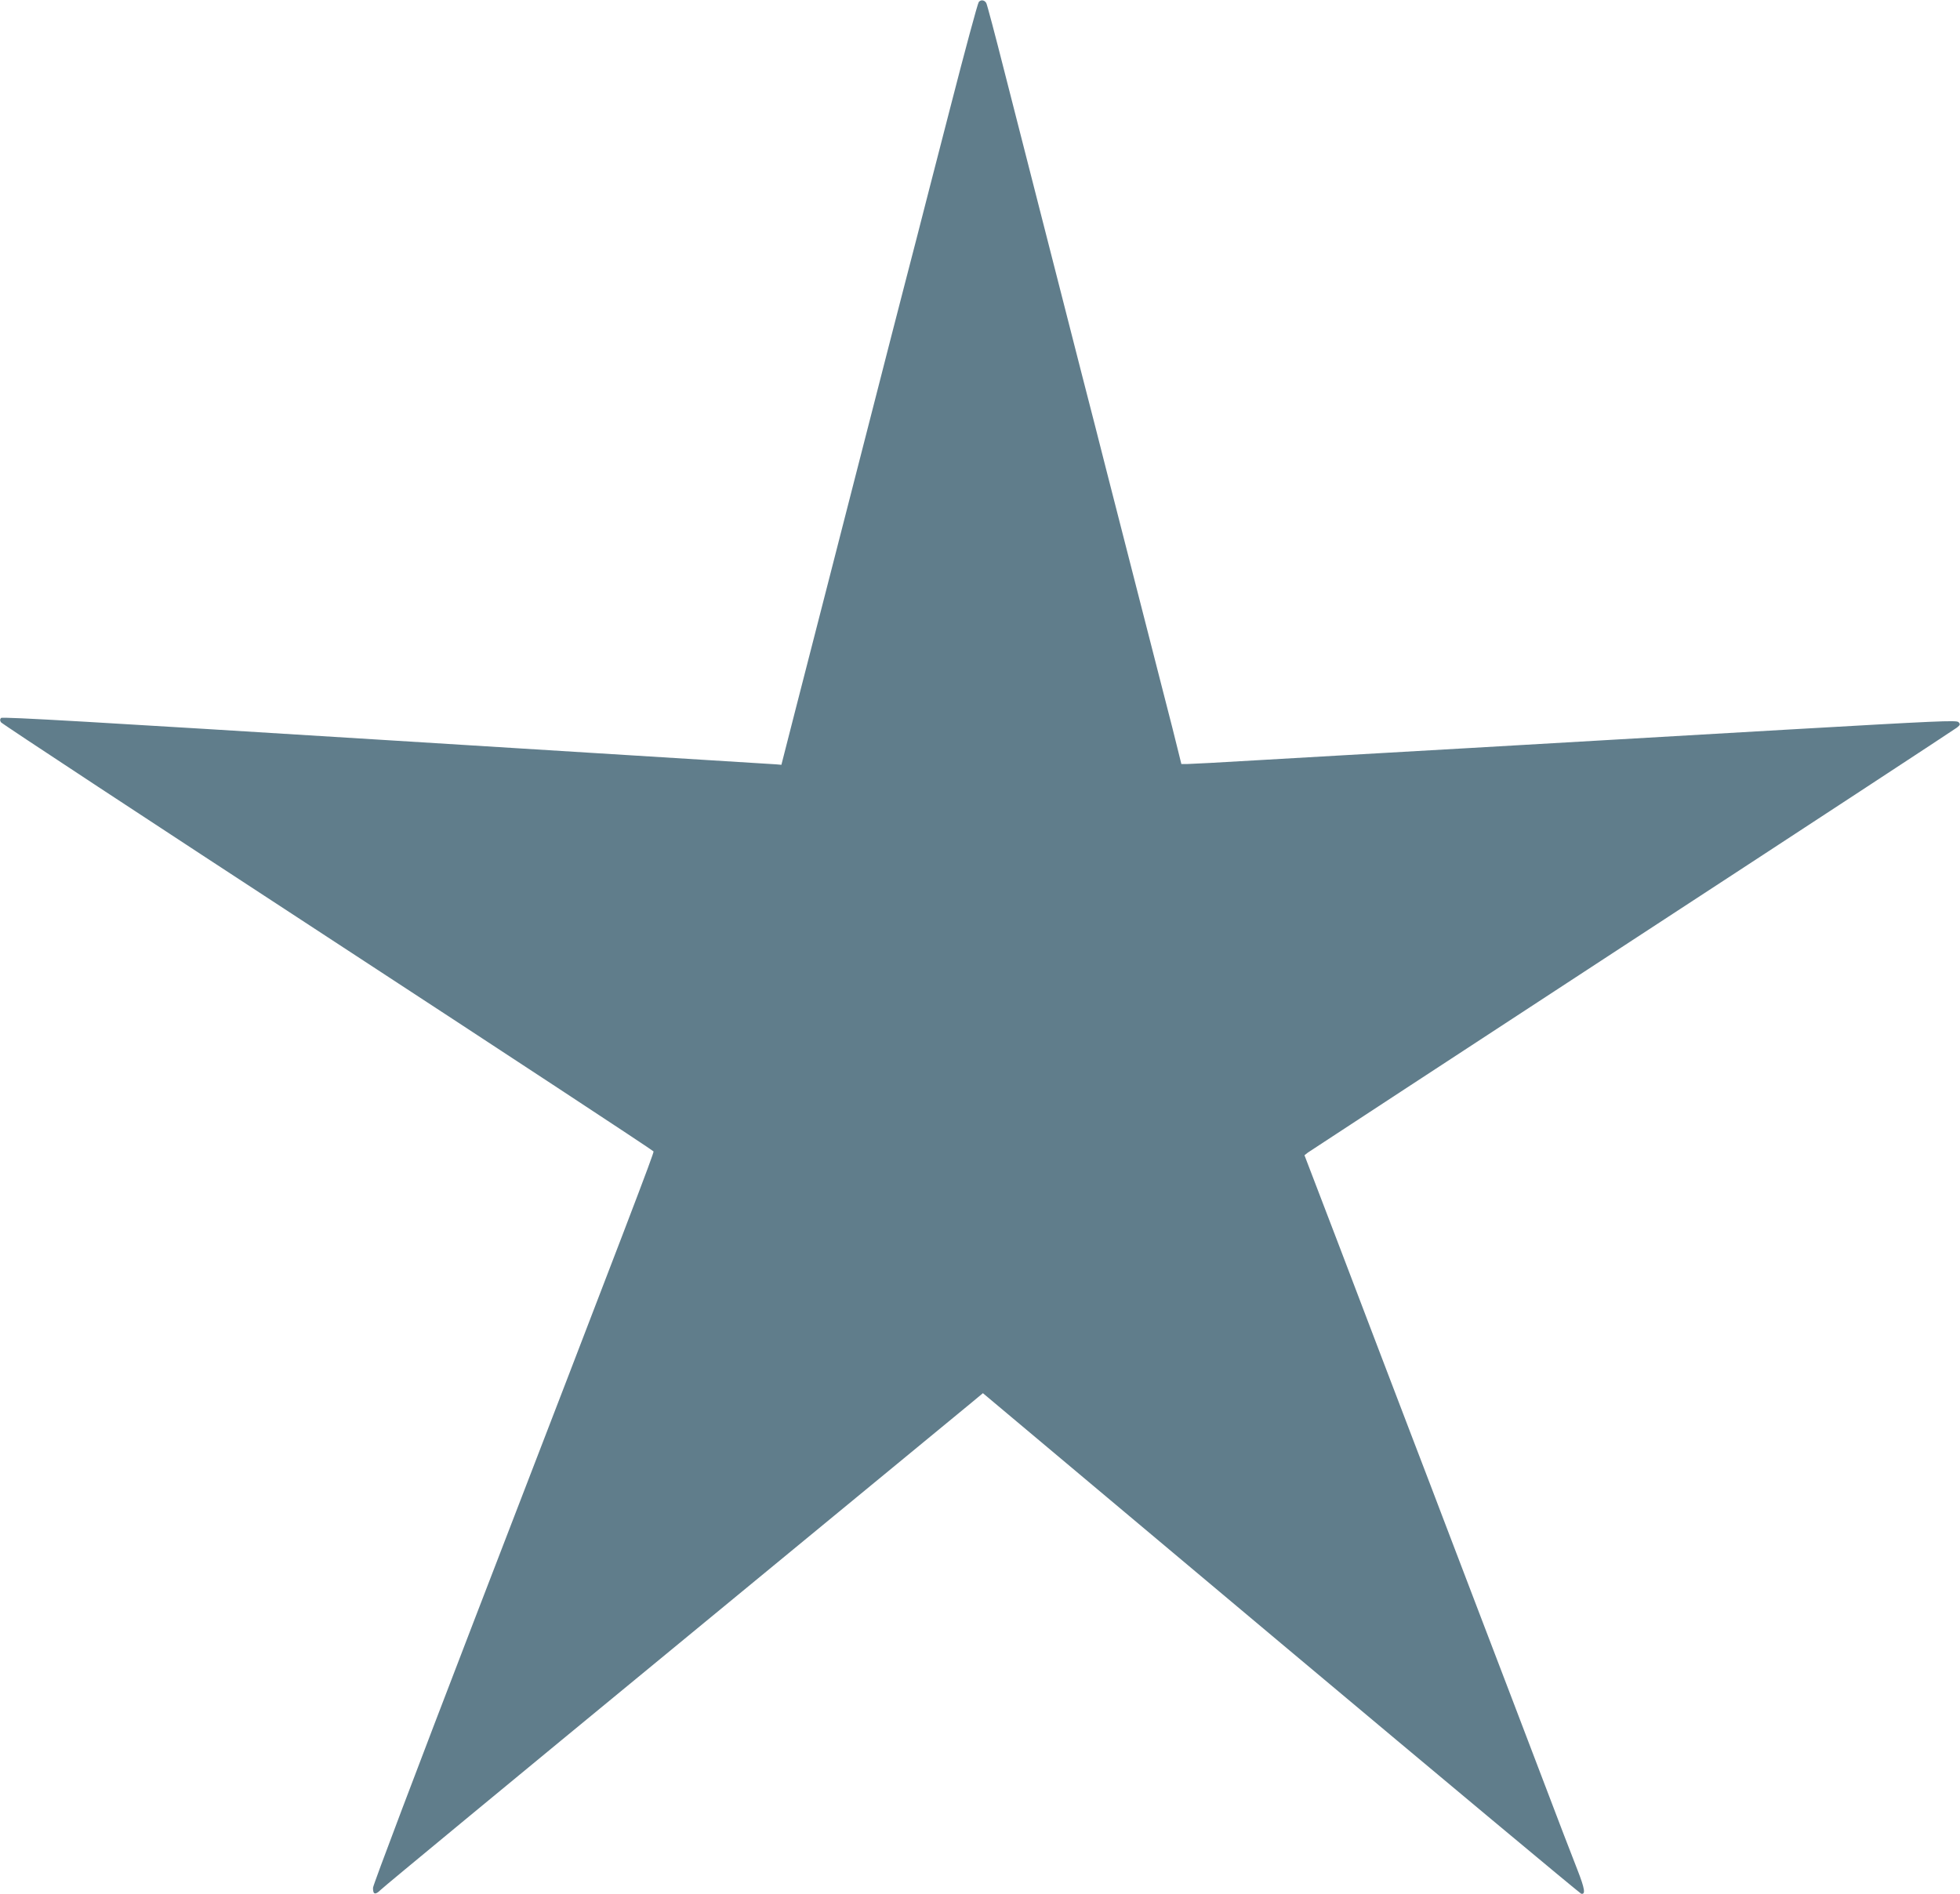
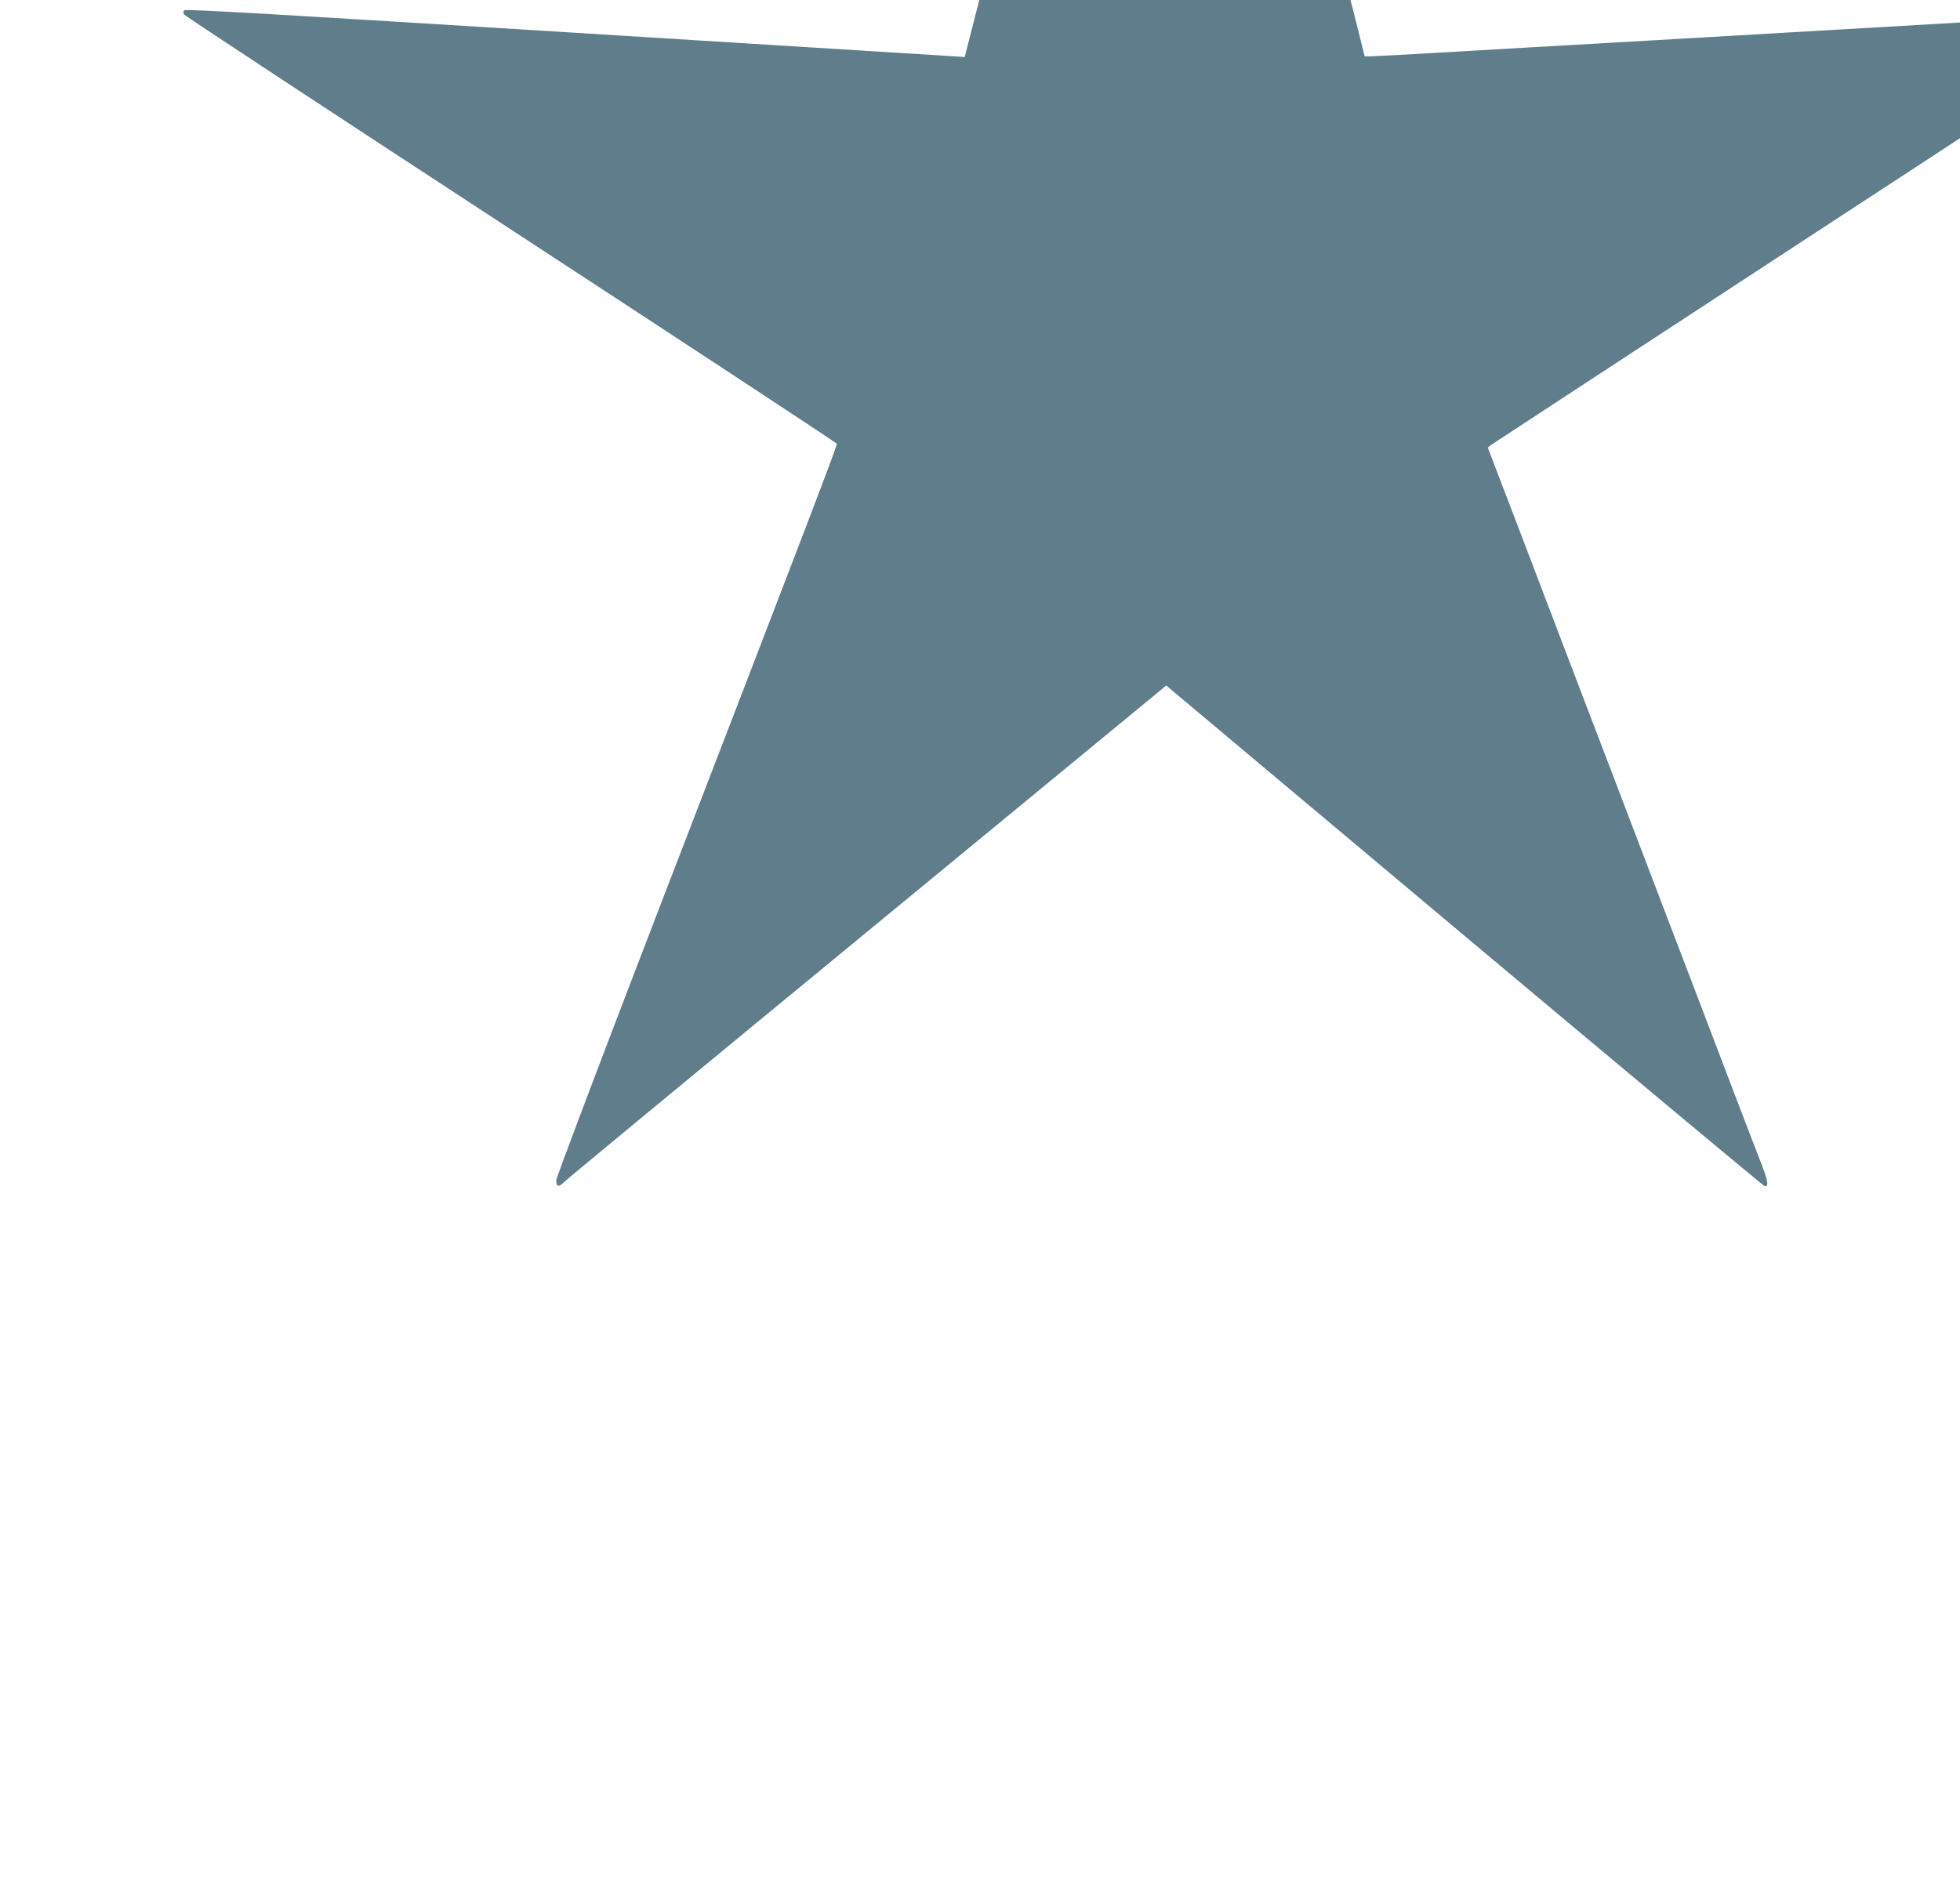
<svg xmlns="http://www.w3.org/2000/svg" version="1.0" width="1280pt" height="1237pt" viewBox="0 0 1280 1237" preserveAspectRatio="xMidYMid meet">
  <g transform="translate(0,1237) scale(0.1,-0.1)" fill="#607d8b" stroke="none">
-     <path d="M6392 12357 c-7 -8 -91 -319 -187 -693 -96 -373 -194 -751 -216 -839 -23 -88 -58 -225 -79 -305 -21 -80 -61 -235 -89 -345 -28 -110 -96 -373 -150 -585 -177 -690 -381 -1487 -476 -1855 l-92 -360 -34 3 c-19 1 -1163 72 -2542 158 -1897 118 -2511 154 -2520 145 -8 -8 -8 -16 -1 -28 5 -9 966 -641 2134 -1404 1169 -764 2126 -1393 2128 -1399 4 -10 -148 -408 -1176 -3075 -368 -956 -655 -1715 -656 -1734 -1 -45 15 -49 51 -13 15 16 872 724 1903 1572 1031 849 1910 1572 1952 1607 l77 64 1946 -1633 c1071 -898 1953 -1634 1961 -1636 30 -7 24 32 -24 155 -28 70 -135 349 -237 618 -103 270 -281 738 -397 1040 -116 303 -227 595 -248 650 -21 55 -115 303 -210 550 -95 248 -189 495 -210 550 -21 55 -138 361 -259 680 l-222 580 23 18 c13 9 966 633 2118 1386 1152 752 2106 1378 2120 1389 22 18 23 22 10 36 -13 13 -140 7 -1115 -49 -605 -35 -1536 -89 -2070 -120 -533 -30 -1160 -67 -1392 -80 -233 -14 -440 -25 -461 -25 l-37 0 -18 73 c-9 39 -61 245 -116 457 -92 361 -209 817 -356 1390 -34 135 -106 416 -160 625 -198 774 -369 1443 -506 1980 -60 237 -113 437 -118 445 -11 20 -35 24 -49 7z" />
+     <path d="M6392 12357 l-92 -360 -34 3 c-19 1 -1163 72 -2542 158 -1897 118 -2511 154 -2520 145 -8 -8 -8 -16 -1 -28 5 -9 966 -641 2134 -1404 1169 -764 2126 -1393 2128 -1399 4 -10 -148 -408 -1176 -3075 -368 -956 -655 -1715 -656 -1734 -1 -45 15 -49 51 -13 15 16 872 724 1903 1572 1031 849 1910 1572 1952 1607 l77 64 1946 -1633 c1071 -898 1953 -1634 1961 -1636 30 -7 24 32 -24 155 -28 70 -135 349 -237 618 -103 270 -281 738 -397 1040 -116 303 -227 595 -248 650 -21 55 -115 303 -210 550 -95 248 -189 495 -210 550 -21 55 -138 361 -259 680 l-222 580 23 18 c13 9 966 633 2118 1386 1152 752 2106 1378 2120 1389 22 18 23 22 10 36 -13 13 -140 7 -1115 -49 -605 -35 -1536 -89 -2070 -120 -533 -30 -1160 -67 -1392 -80 -233 -14 -440 -25 -461 -25 l-37 0 -18 73 c-9 39 -61 245 -116 457 -92 361 -209 817 -356 1390 -34 135 -106 416 -160 625 -198 774 -369 1443 -506 1980 -60 237 -113 437 -118 445 -11 20 -35 24 -49 7z" />
  </g>
</svg>